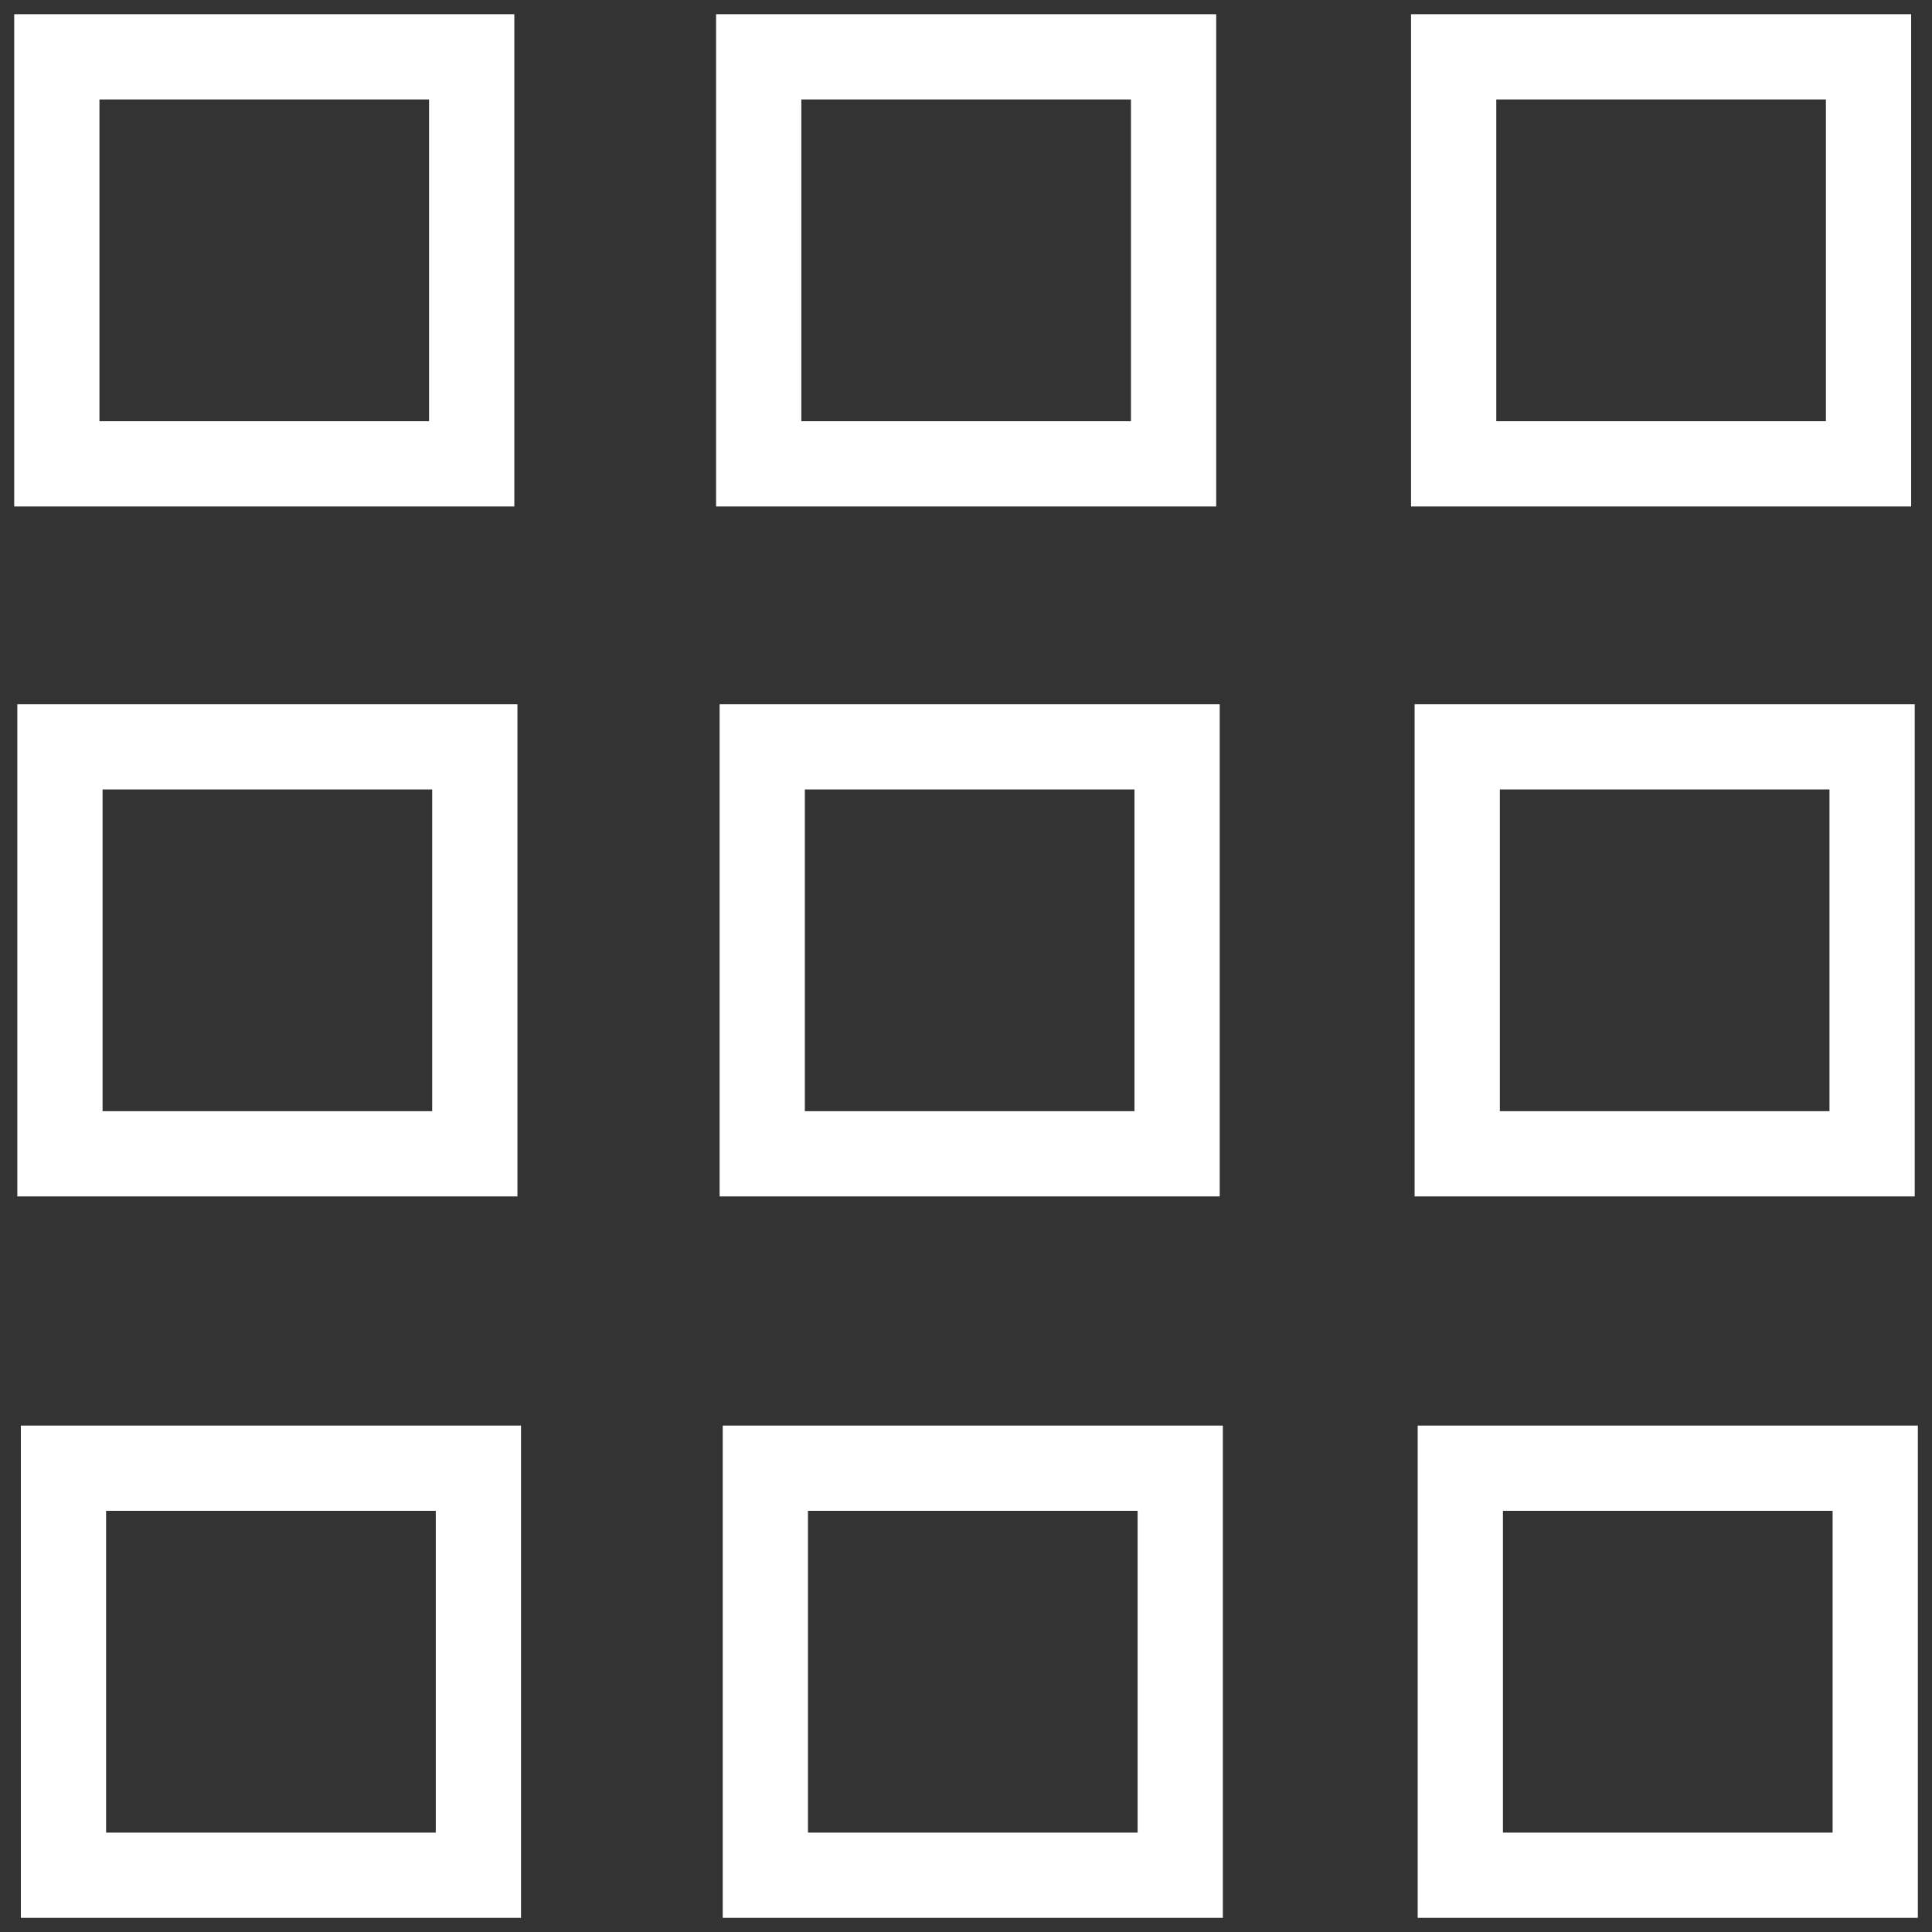
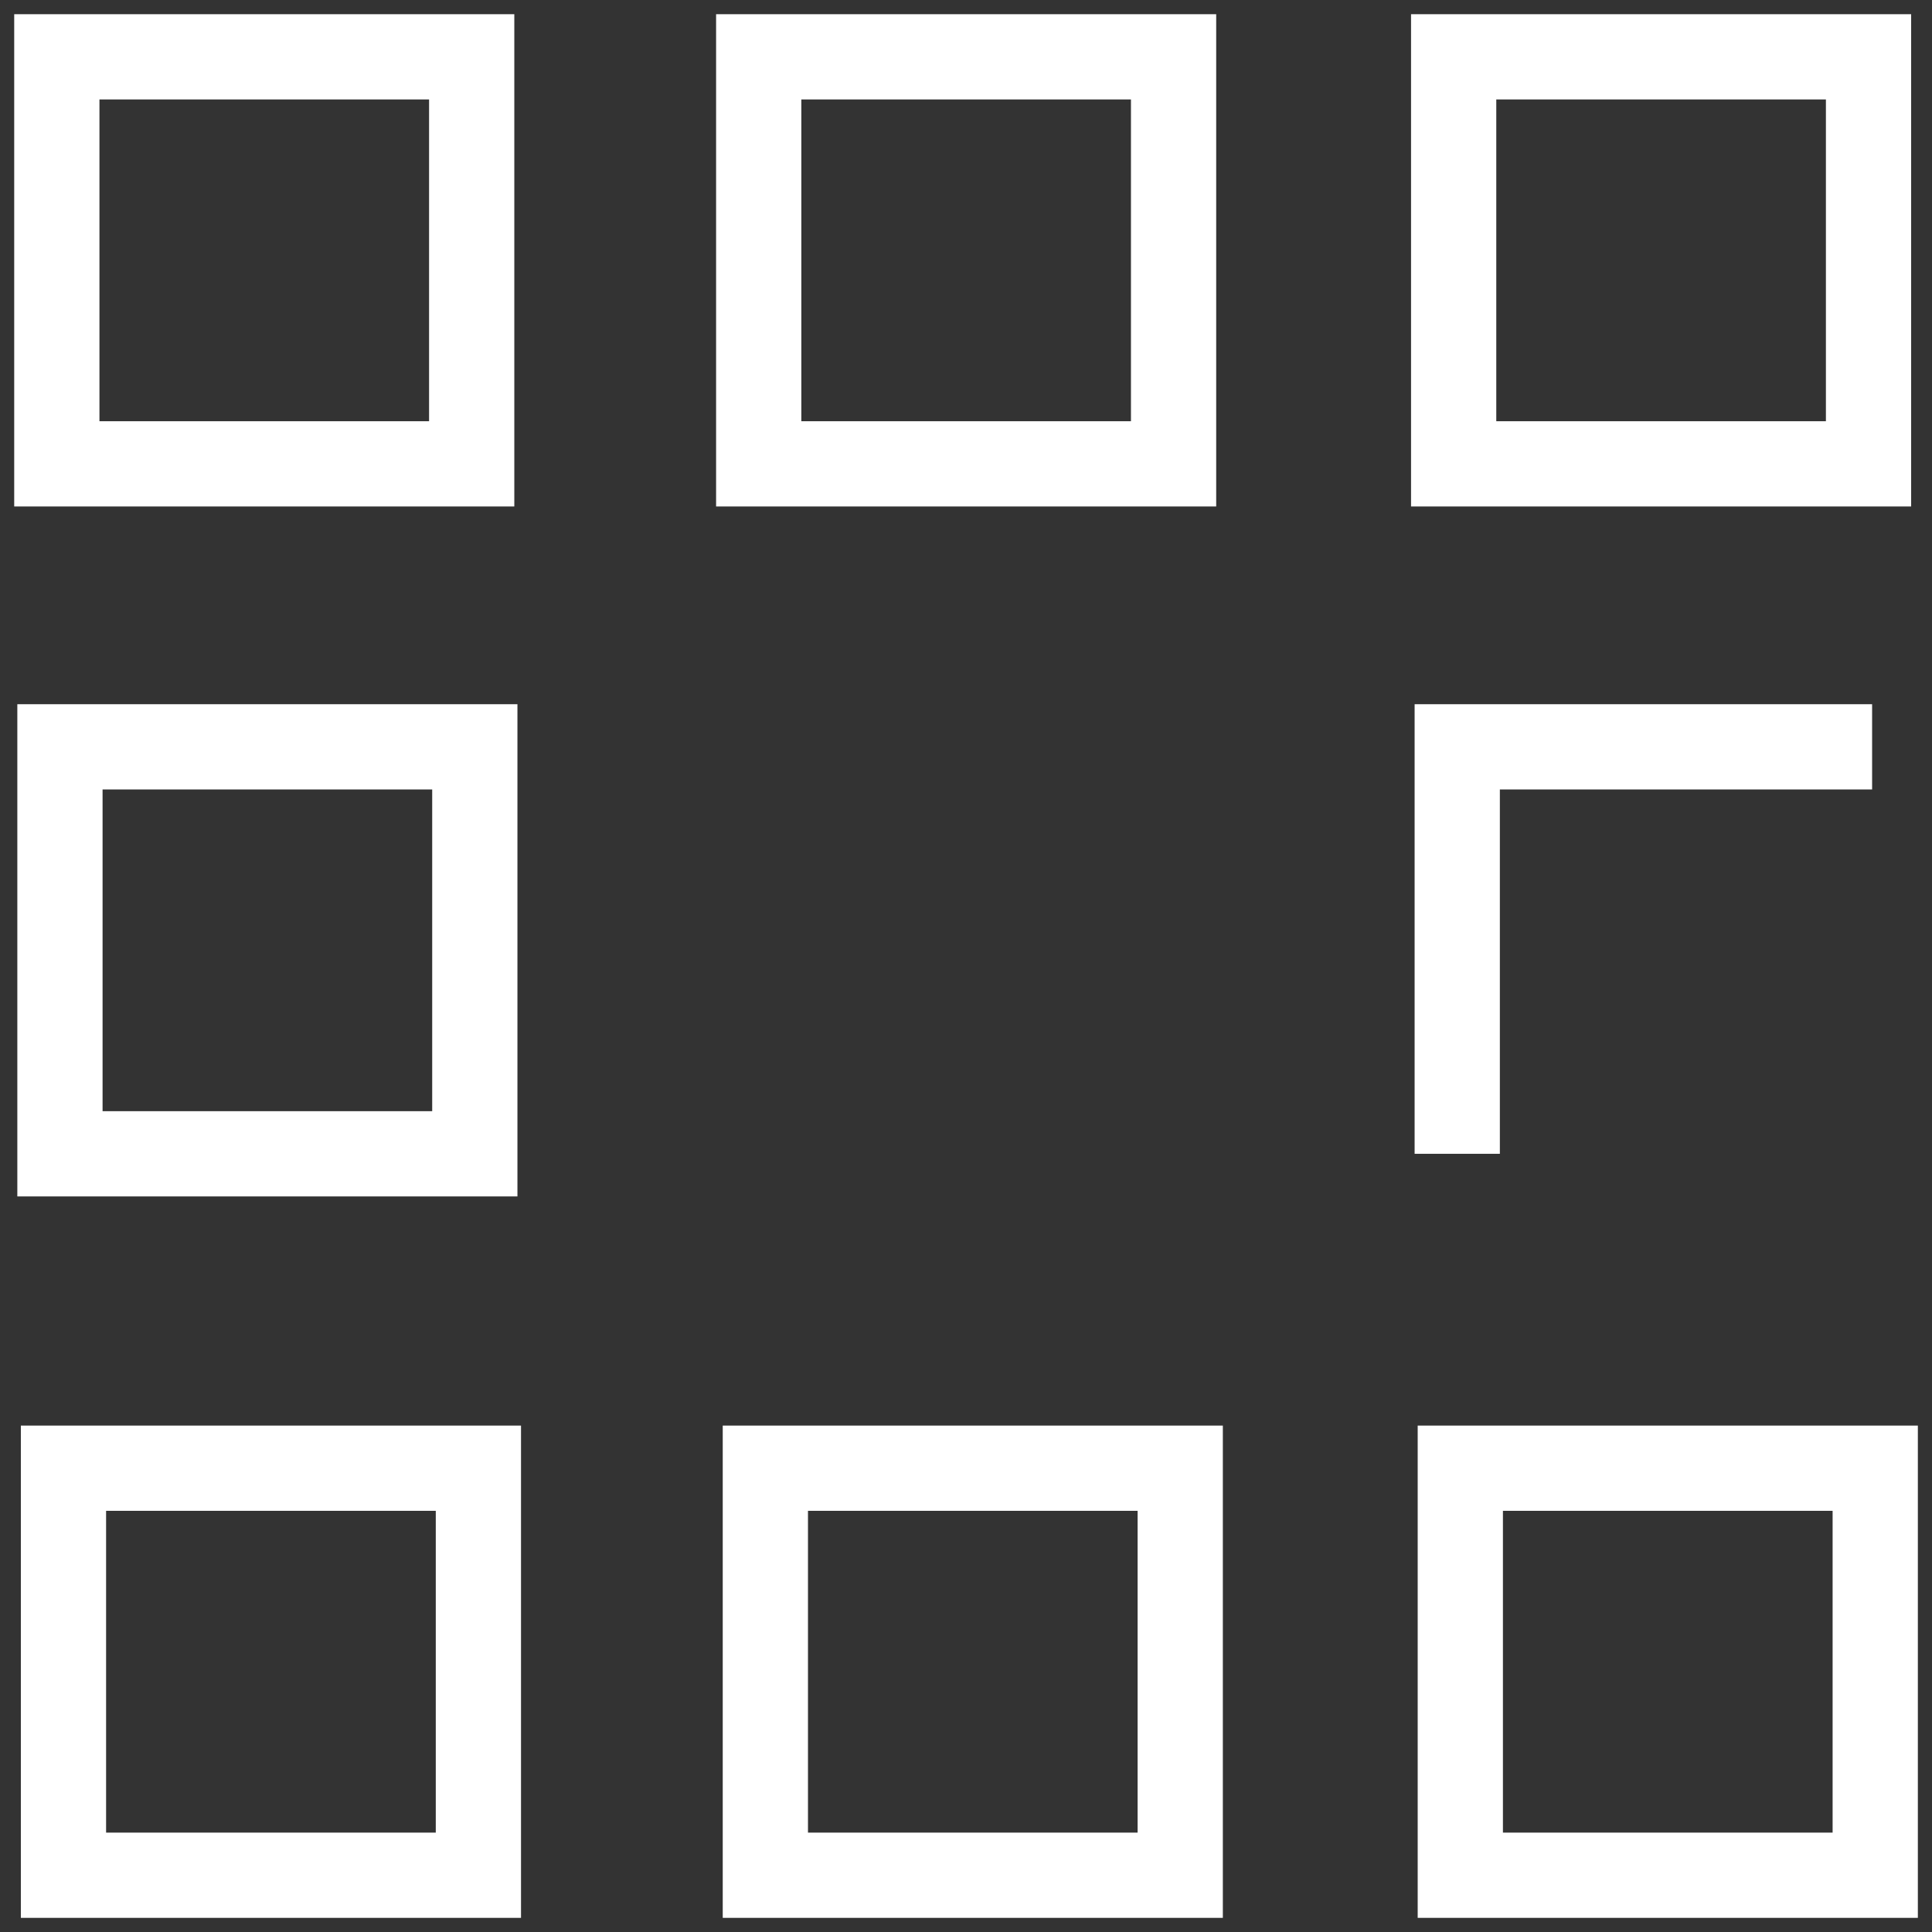
<svg xmlns="http://www.w3.org/2000/svg" width="34" height="34" viewBox="0 0 34 34" fill="none">
  <rect x="0" y="0" width="34" height="34" fill="#333333" stroke="none" />
  <path d="M8.301 1H1V8.163H8.301V1Z" stroke="white" stroke-width="1.5" stroke-miterlimit="10" />
  <path d="M20.653 1H13.352V8.163H20.653V1Z" stroke="white" stroke-width="1.5" stroke-miterlimit="10" />
  <path d="M32.883 1H25.582V8.163H32.883V1Z" stroke="white" stroke-width="1.5" stroke-miterlimit="10" />
  <path d="M8.356 13.143H1.055V20.305H8.356V13.143Z" stroke="white" stroke-width="1.5" stroke-miterlimit="10" />
-   <path d="M20.715 13.143H13.414V20.305H20.715V13.143Z" stroke="white" stroke-width="1.5" stroke-miterlimit="10" />
-   <path d="M32.946 13.143H25.645V20.305H32.946V13.143Z" stroke="white" stroke-width="1.5" stroke-miterlimit="10" />
+   <path d="M32.946 13.143H25.645V20.305V13.143Z" stroke="white" stroke-width="1.5" stroke-miterlimit="10" />
  <path d="M8.419 25.838H1.117V33.001H8.419V25.838Z" stroke="white" stroke-width="1.5" stroke-miterlimit="10" />
  <path d="M20.77 25.838H13.469V33.001H20.77V25.838Z" stroke="white" stroke-width="1.5" stroke-miterlimit="10" />
  <path d="M33.001 25.838H25.699V33.001H33.001V25.838Z" stroke="white" stroke-width="1.5" stroke-miterlimit="10" />
</svg>